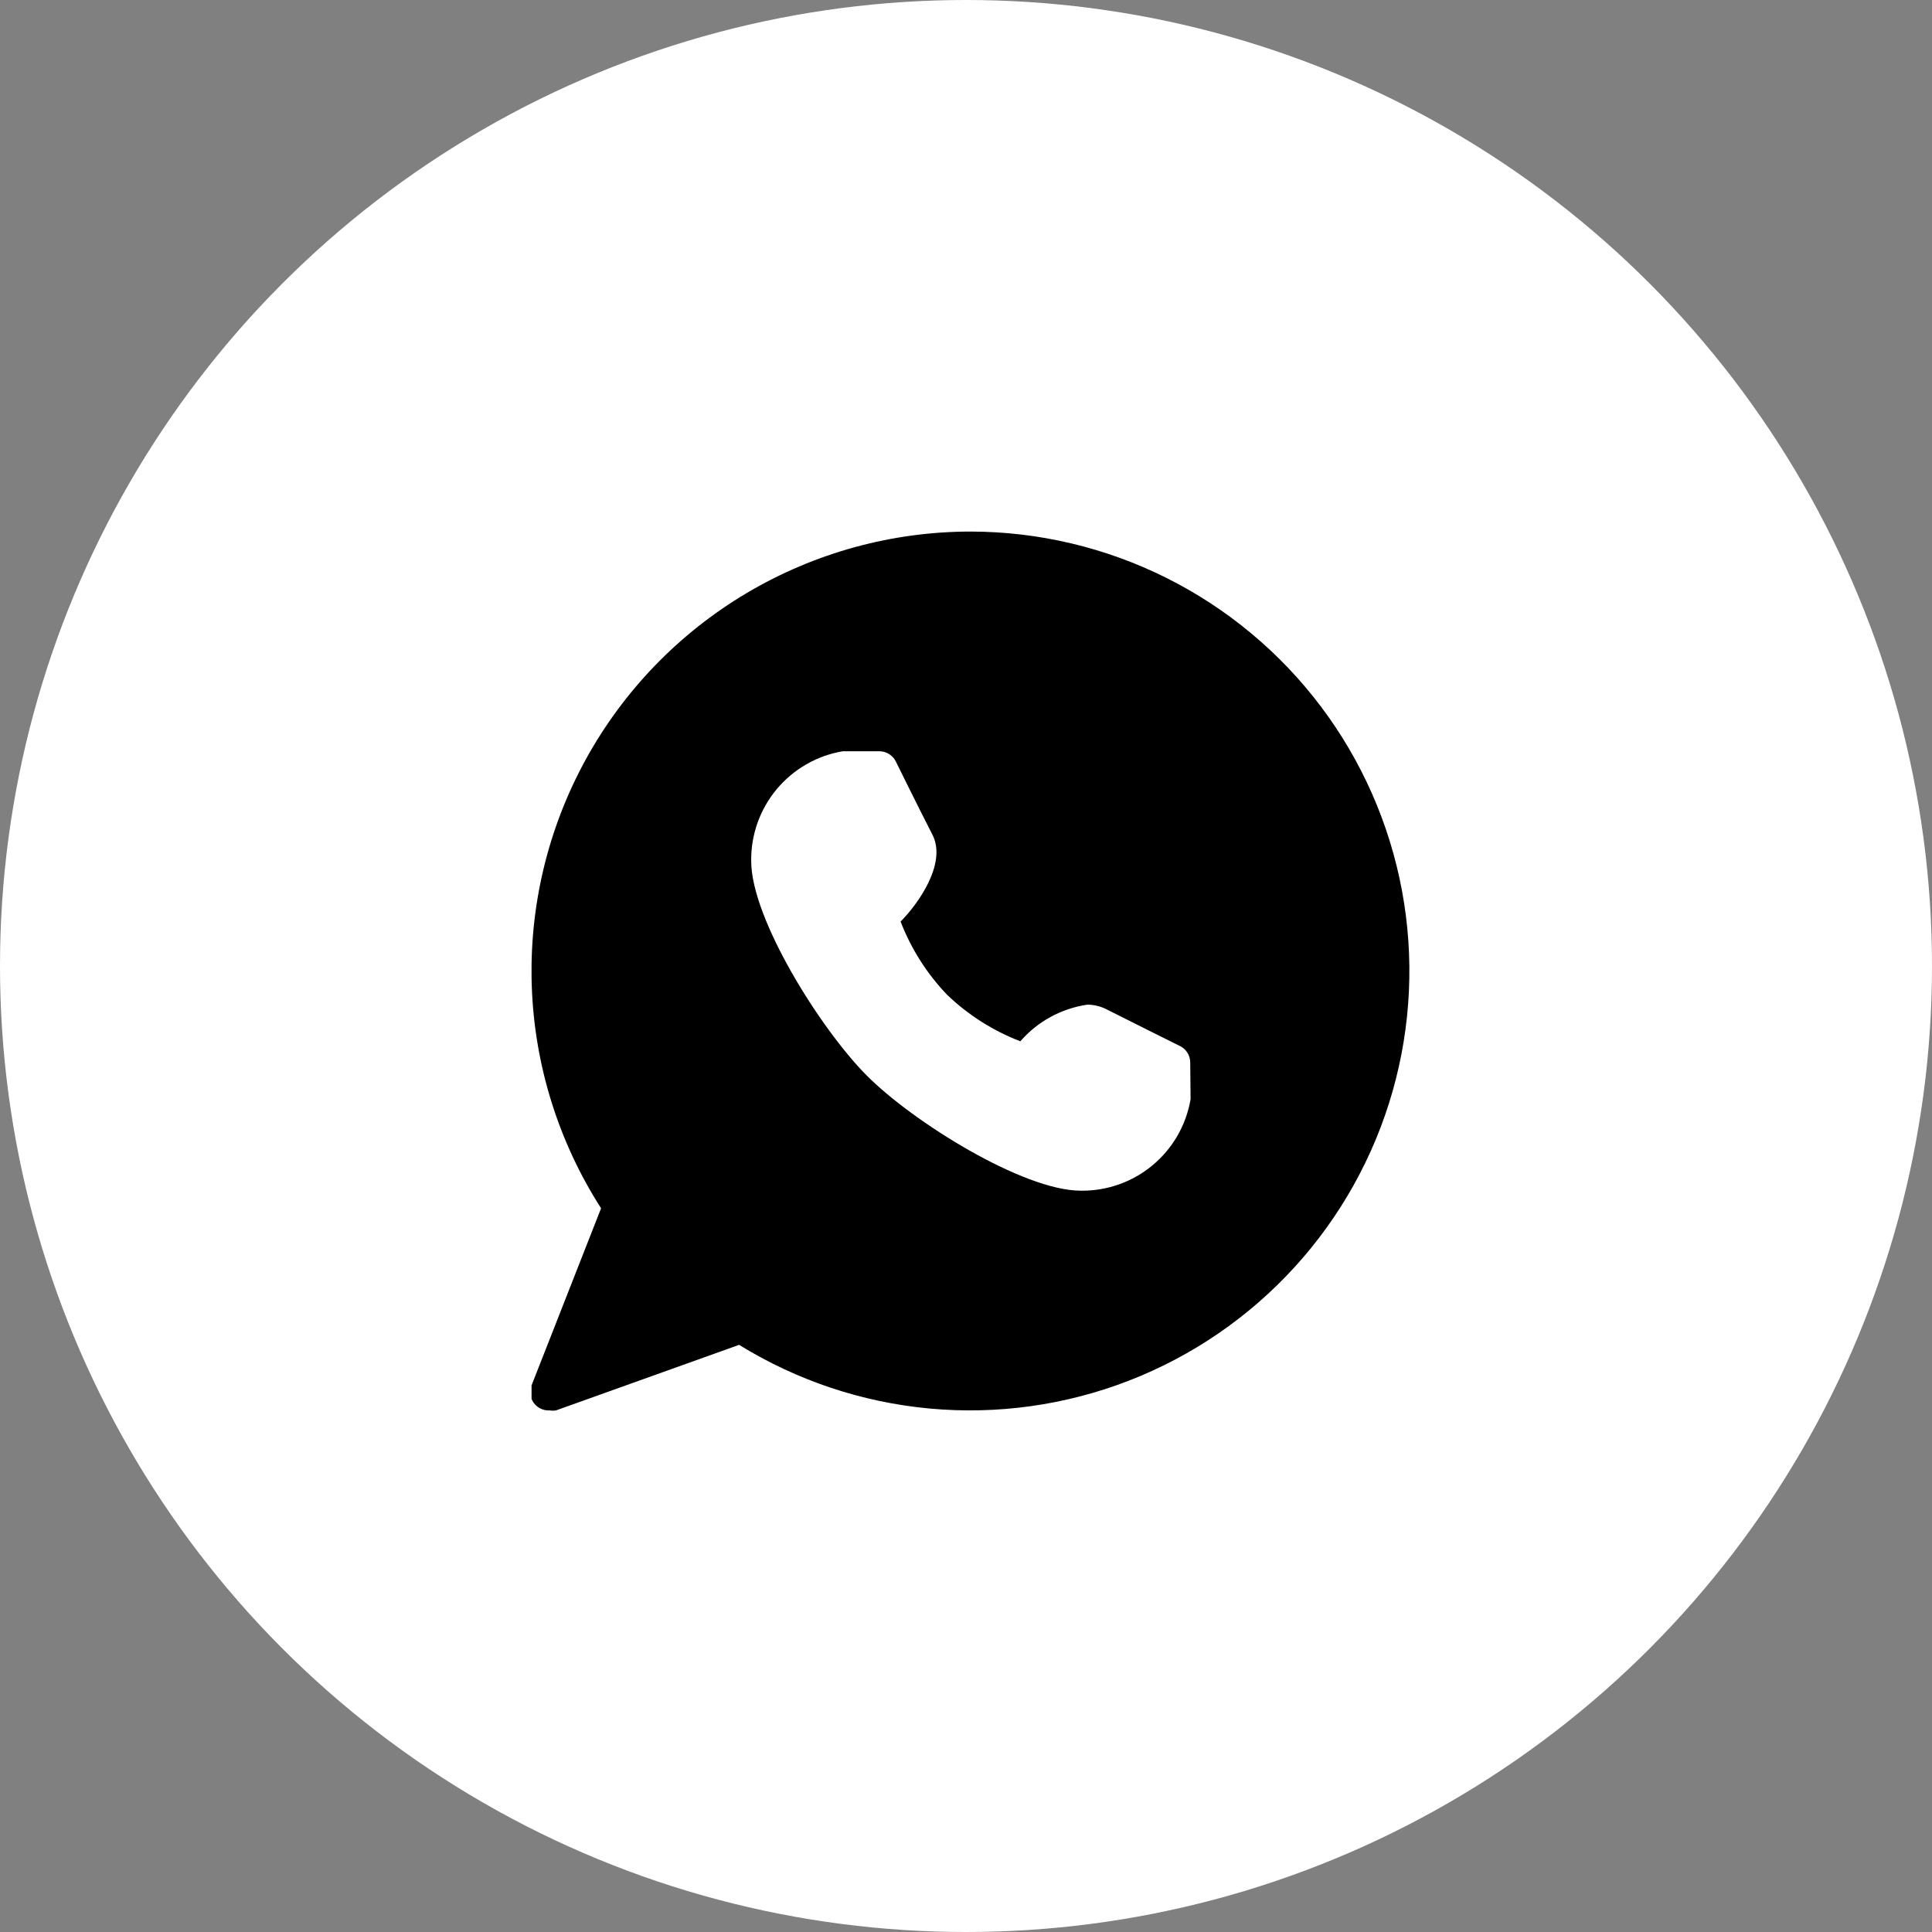
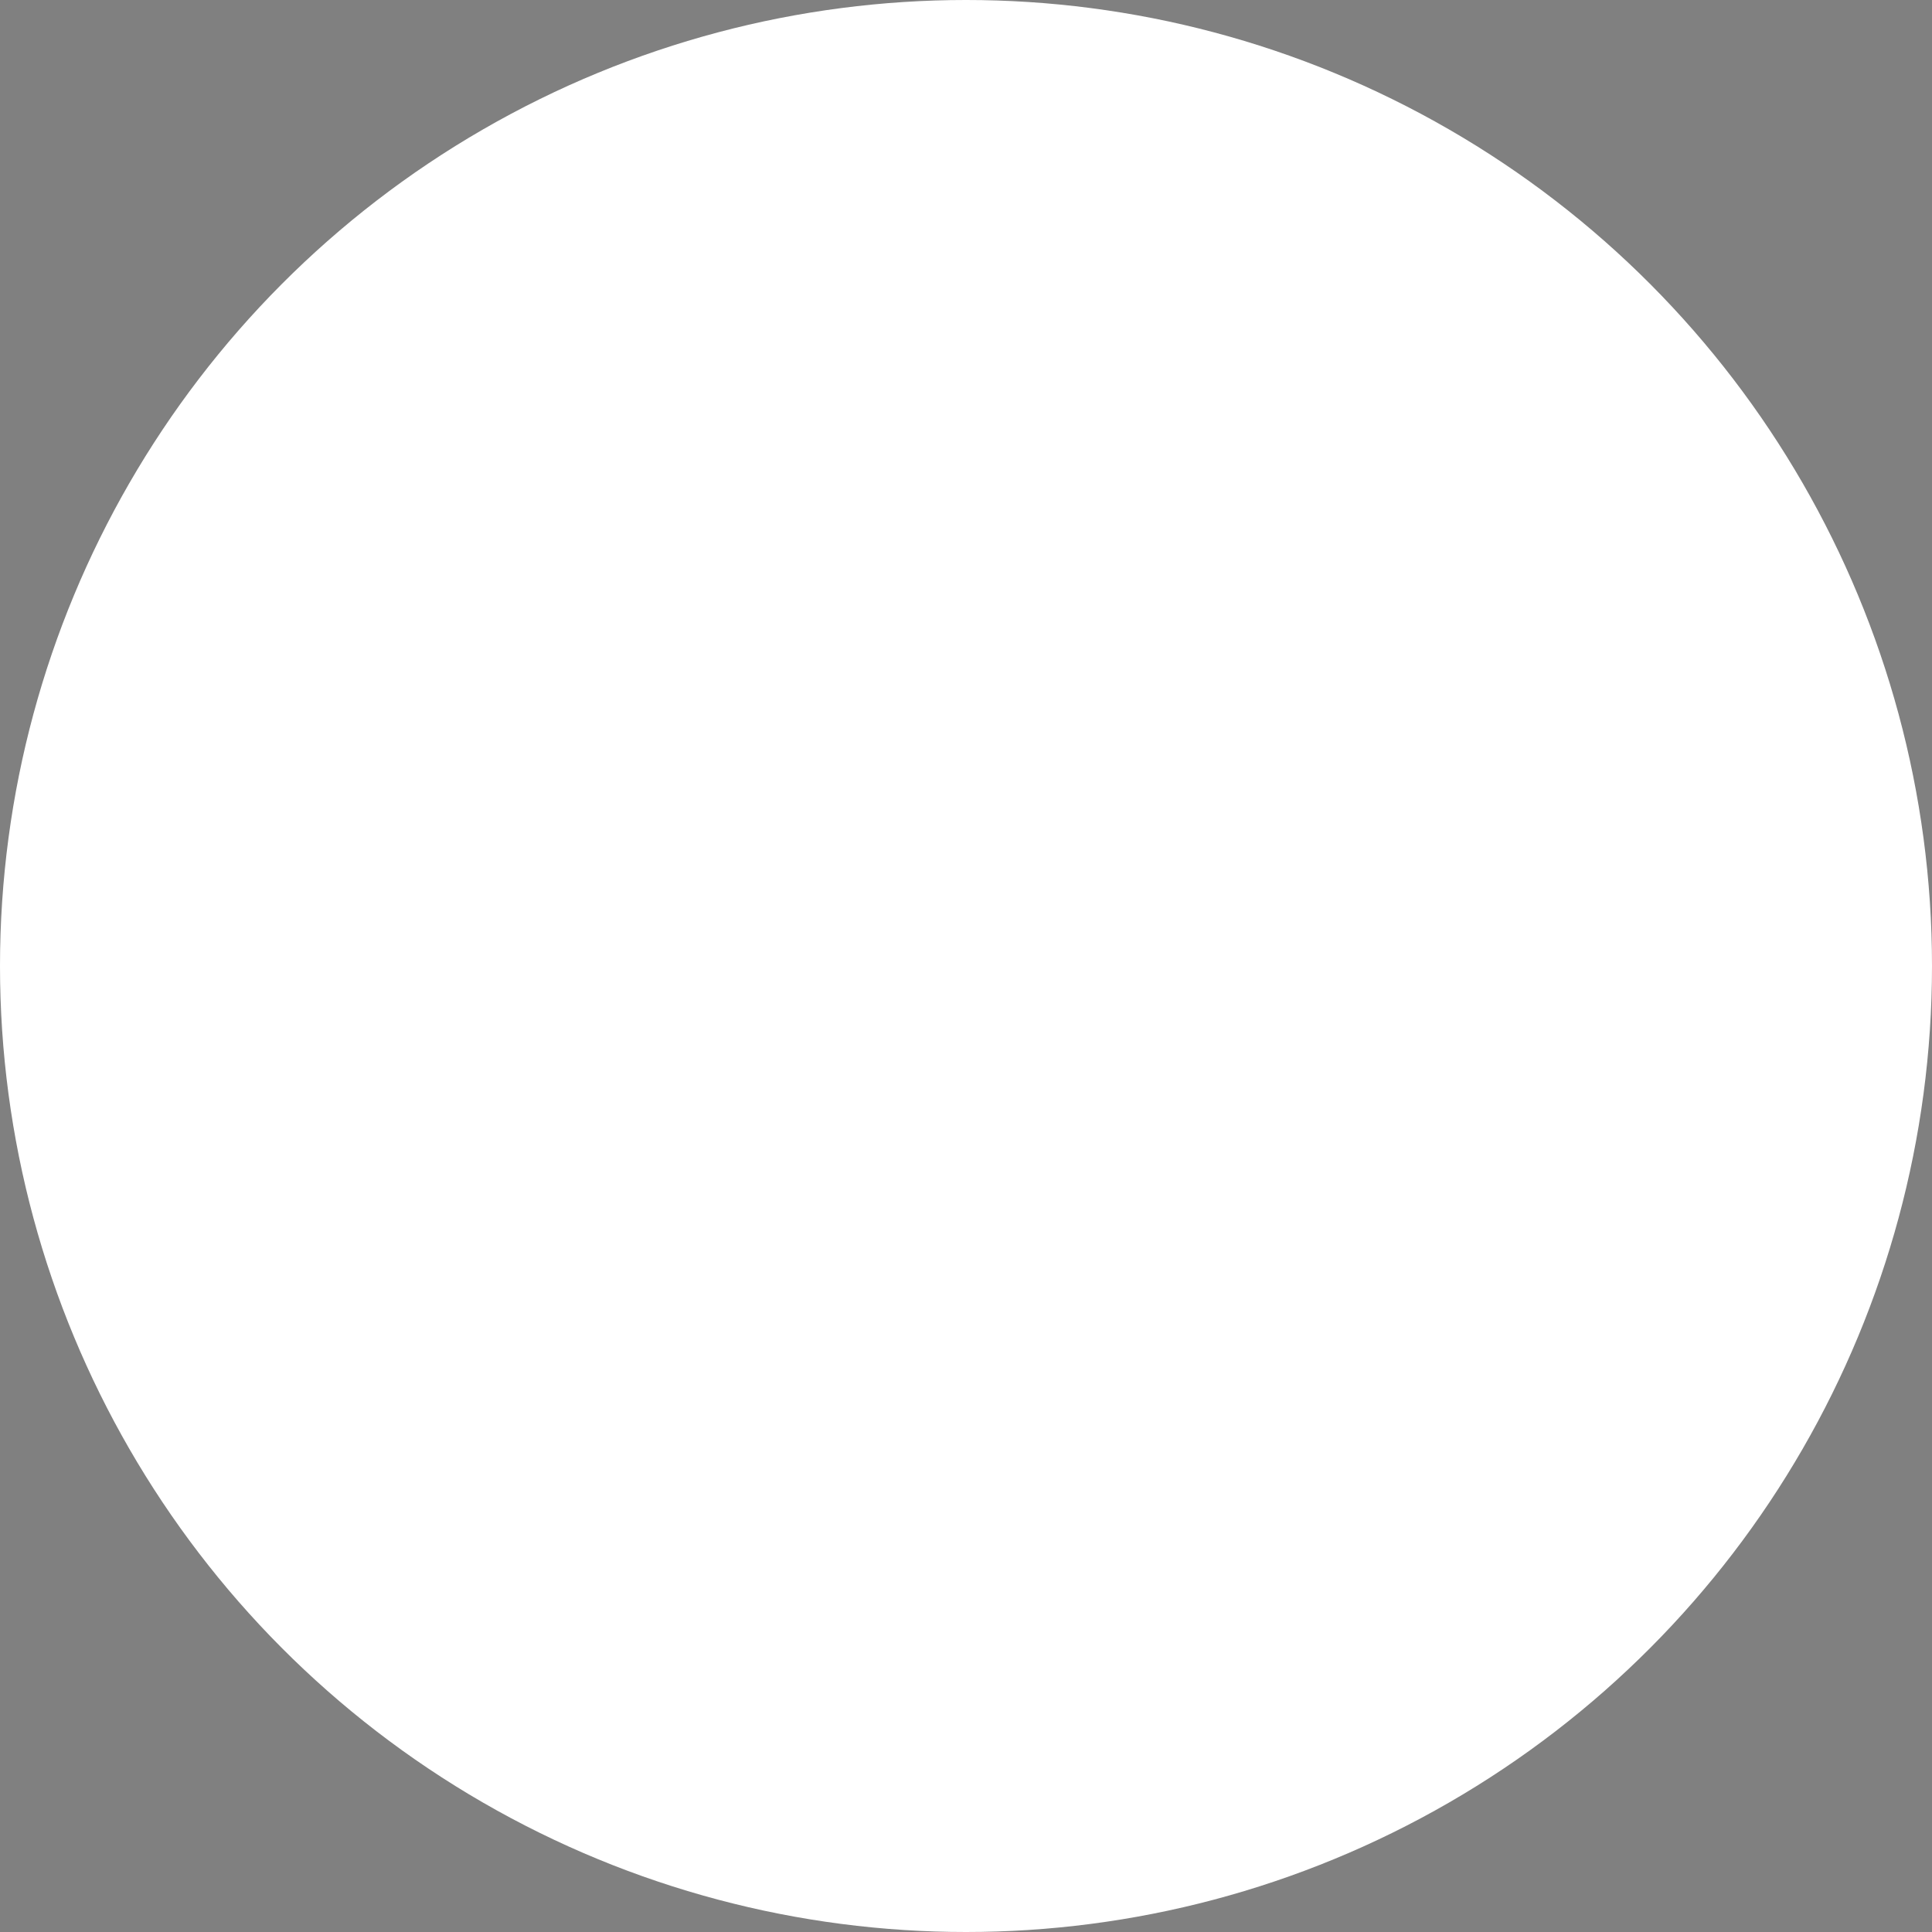
<svg xmlns="http://www.w3.org/2000/svg" width="189" height="189" viewBox="0 0 189 189" fill="none">
  <rect x="0" y="0" width="189" height="189" fill="#808080" stroke="none" />
  <g id="Frame 7">
    <circle id="Ellipse 2" cx="94.5" cy="94.5" r="94.5" fill="white" />
    <g id="Component 7" clip-path="url(#clip0_1125_2071)">
      <g id="Group">
-         <path id="Vector" d="M94.979 52C87.263 52 79.69 54.077 73.053 58.013C66.416 61.95 60.962 67.6 57.261 74.371C53.561 81.142 51.751 88.785 52.022 96.496C52.293 104.208 54.635 111.705 58.801 118.2L51.996 135.538C51.886 135.818 51.85 136.123 51.889 136.422C51.929 136.72 52.044 137.005 52.222 137.248C52.401 137.49 52.638 137.684 52.911 137.811C53.185 137.938 53.486 137.994 53.787 137.973C53.988 138.009 54.194 138.009 54.396 137.973L72.305 131.561C77.958 135.052 84.342 137.185 90.957 137.793C97.573 138.401 104.239 137.467 110.432 135.065C116.626 132.663 122.179 128.857 126.654 123.948C131.13 119.038 134.407 113.158 136.228 106.769C138.049 100.38 138.364 93.656 137.149 87.124C135.934 80.592 133.221 74.431 129.225 69.124C125.228 63.818 120.056 59.51 114.114 56.538C108.172 53.567 101.622 52.014 94.979 52ZM116.471 107.524C116.044 110.054 114.726 112.348 112.755 113.99C110.784 115.633 108.291 116.516 105.725 116.48C100.102 116.48 89.284 109.745 84.771 105.196C80.257 100.647 73.487 89.864 73.487 84.24C73.452 81.675 74.335 79.181 75.977 77.21C77.62 75.239 79.913 73.921 82.442 73.493H86.024C86.36 73.493 86.689 73.586 86.974 73.764C87.259 73.941 87.489 74.195 87.636 74.496C87.636 74.496 89.785 78.867 91.218 81.661C92.651 84.455 89.821 88.431 88.102 90.151C89.127 92.817 90.674 95.253 92.651 97.315C94.713 99.293 97.148 100.839 99.815 101.865C101.501 99.925 103.827 98.654 106.37 98.282C107.031 98.284 107.682 98.444 108.268 98.748C111.026 100.145 115.432 102.33 115.432 102.33C115.734 102.478 115.988 102.707 116.165 102.992C116.342 103.278 116.436 103.606 116.435 103.942L116.471 107.524Z" fill="black" />
+         <path id="Vector" d="M94.979 52C87.263 52 79.69 54.077 73.053 58.013C66.416 61.95 60.962 67.6 57.261 74.371C53.561 81.142 51.751 88.785 52.022 96.496C52.293 104.208 54.635 111.705 58.801 118.2L51.996 135.538C51.886 135.818 51.85 136.123 51.889 136.422C51.929 136.72 52.044 137.005 52.222 137.248C52.401 137.49 52.638 137.684 52.911 137.811C53.185 137.938 53.486 137.994 53.787 137.973C53.988 138.009 54.194 138.009 54.396 137.973L72.305 131.561C77.958 135.052 84.342 137.185 90.957 137.793C97.573 138.401 104.239 137.467 110.432 135.065C116.626 132.663 122.179 128.857 126.654 123.948C131.13 119.038 134.407 113.158 136.228 106.769C138.049 100.38 138.364 93.656 137.149 87.124C135.934 80.592 133.221 74.431 129.225 69.124C125.228 63.818 120.056 59.51 114.114 56.538C108.172 53.567 101.622 52.014 94.979 52ZM116.471 107.524C116.044 110.054 114.726 112.348 112.755 113.99C110.784 115.633 108.291 116.516 105.725 116.48C100.102 116.48 89.284 109.745 84.771 105.196C80.257 100.647 73.487 89.864 73.487 84.24C73.452 81.675 74.335 79.181 75.977 77.21C77.62 75.239 79.913 73.921 82.442 73.493H86.024C86.36 73.493 86.689 73.586 86.974 73.764C87.259 73.941 87.489 74.195 87.636 74.496C87.636 74.496 89.785 78.867 91.218 81.661C92.651 84.455 89.821 88.431 88.102 90.151C89.127 92.817 90.674 95.253 92.651 97.315C94.713 99.293 97.148 100.839 99.815 101.865C101.501 99.925 103.827 98.654 106.37 98.282C107.031 98.284 107.682 98.444 108.268 98.748C115.734 102.478 115.988 102.707 116.165 102.992C116.342 103.278 116.436 103.606 116.435 103.942L116.471 107.524Z" fill="black" />
      </g>
    </g>
  </g>
  <defs>
    <clipPath id="clip0_1125_2071">
-       <rect width="86" height="86" fill="white" transform="translate(52 52)" />
-     </clipPath>
+       </clipPath>
  </defs>
</svg>